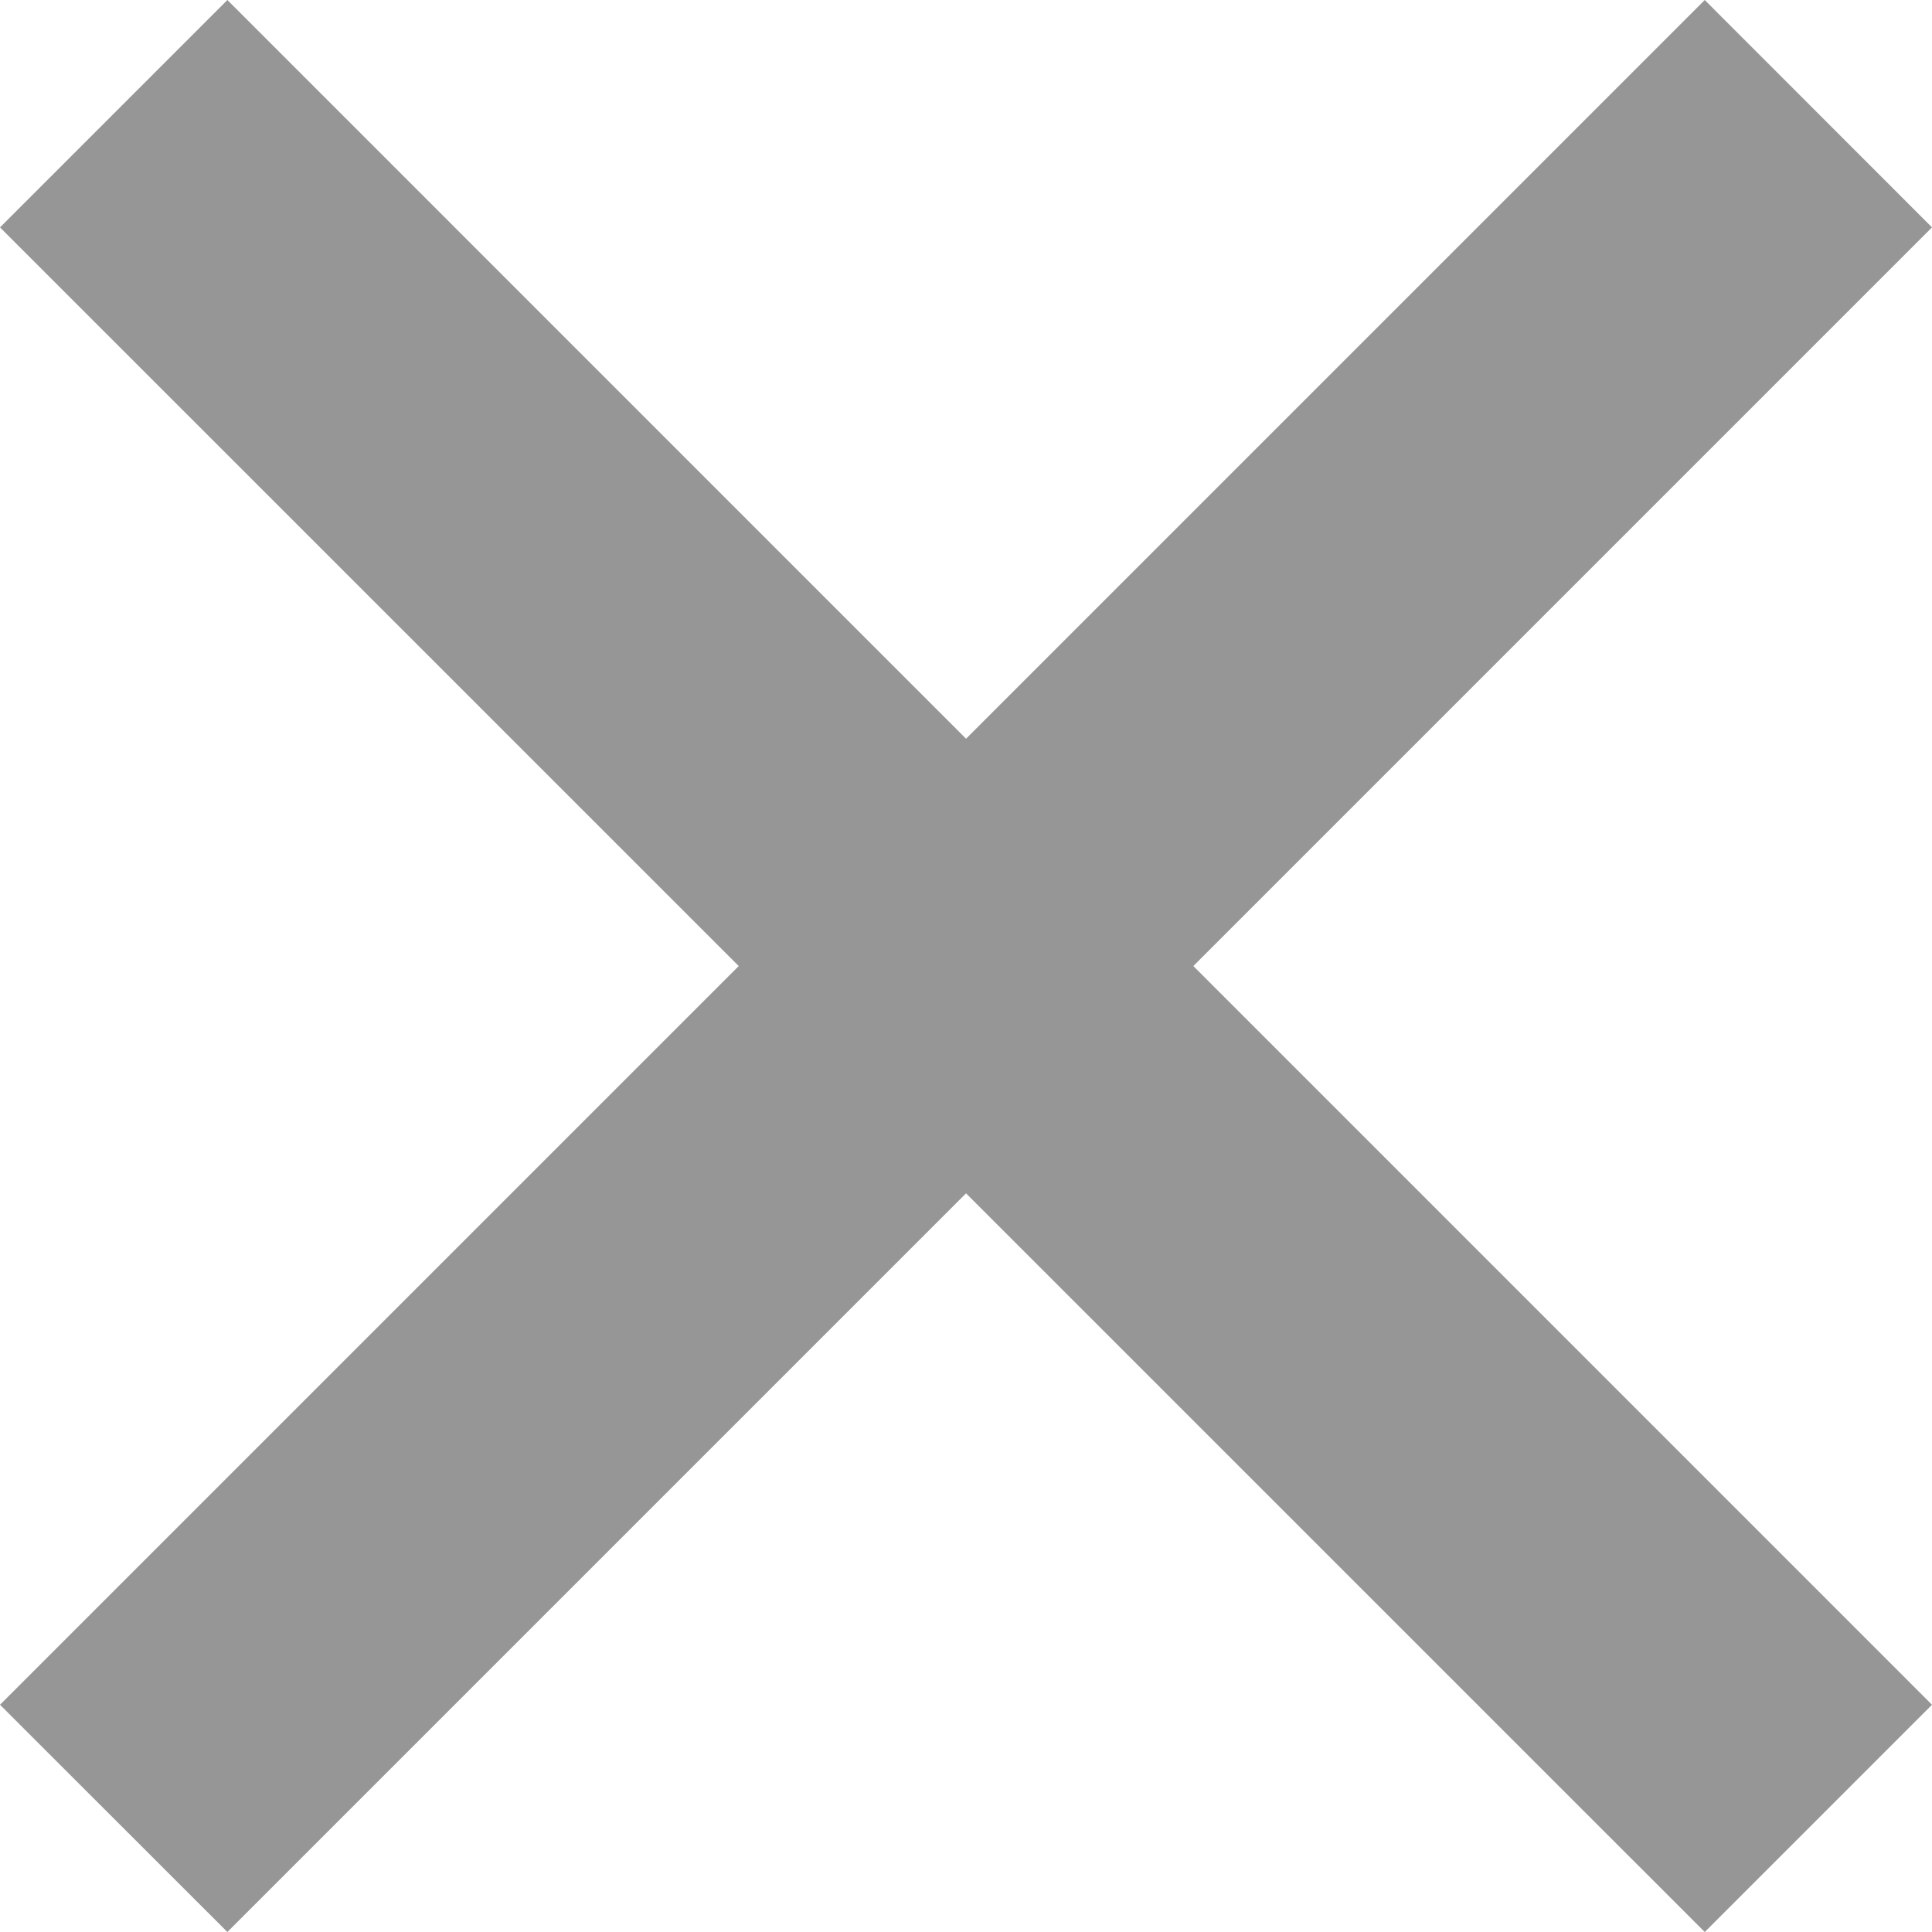
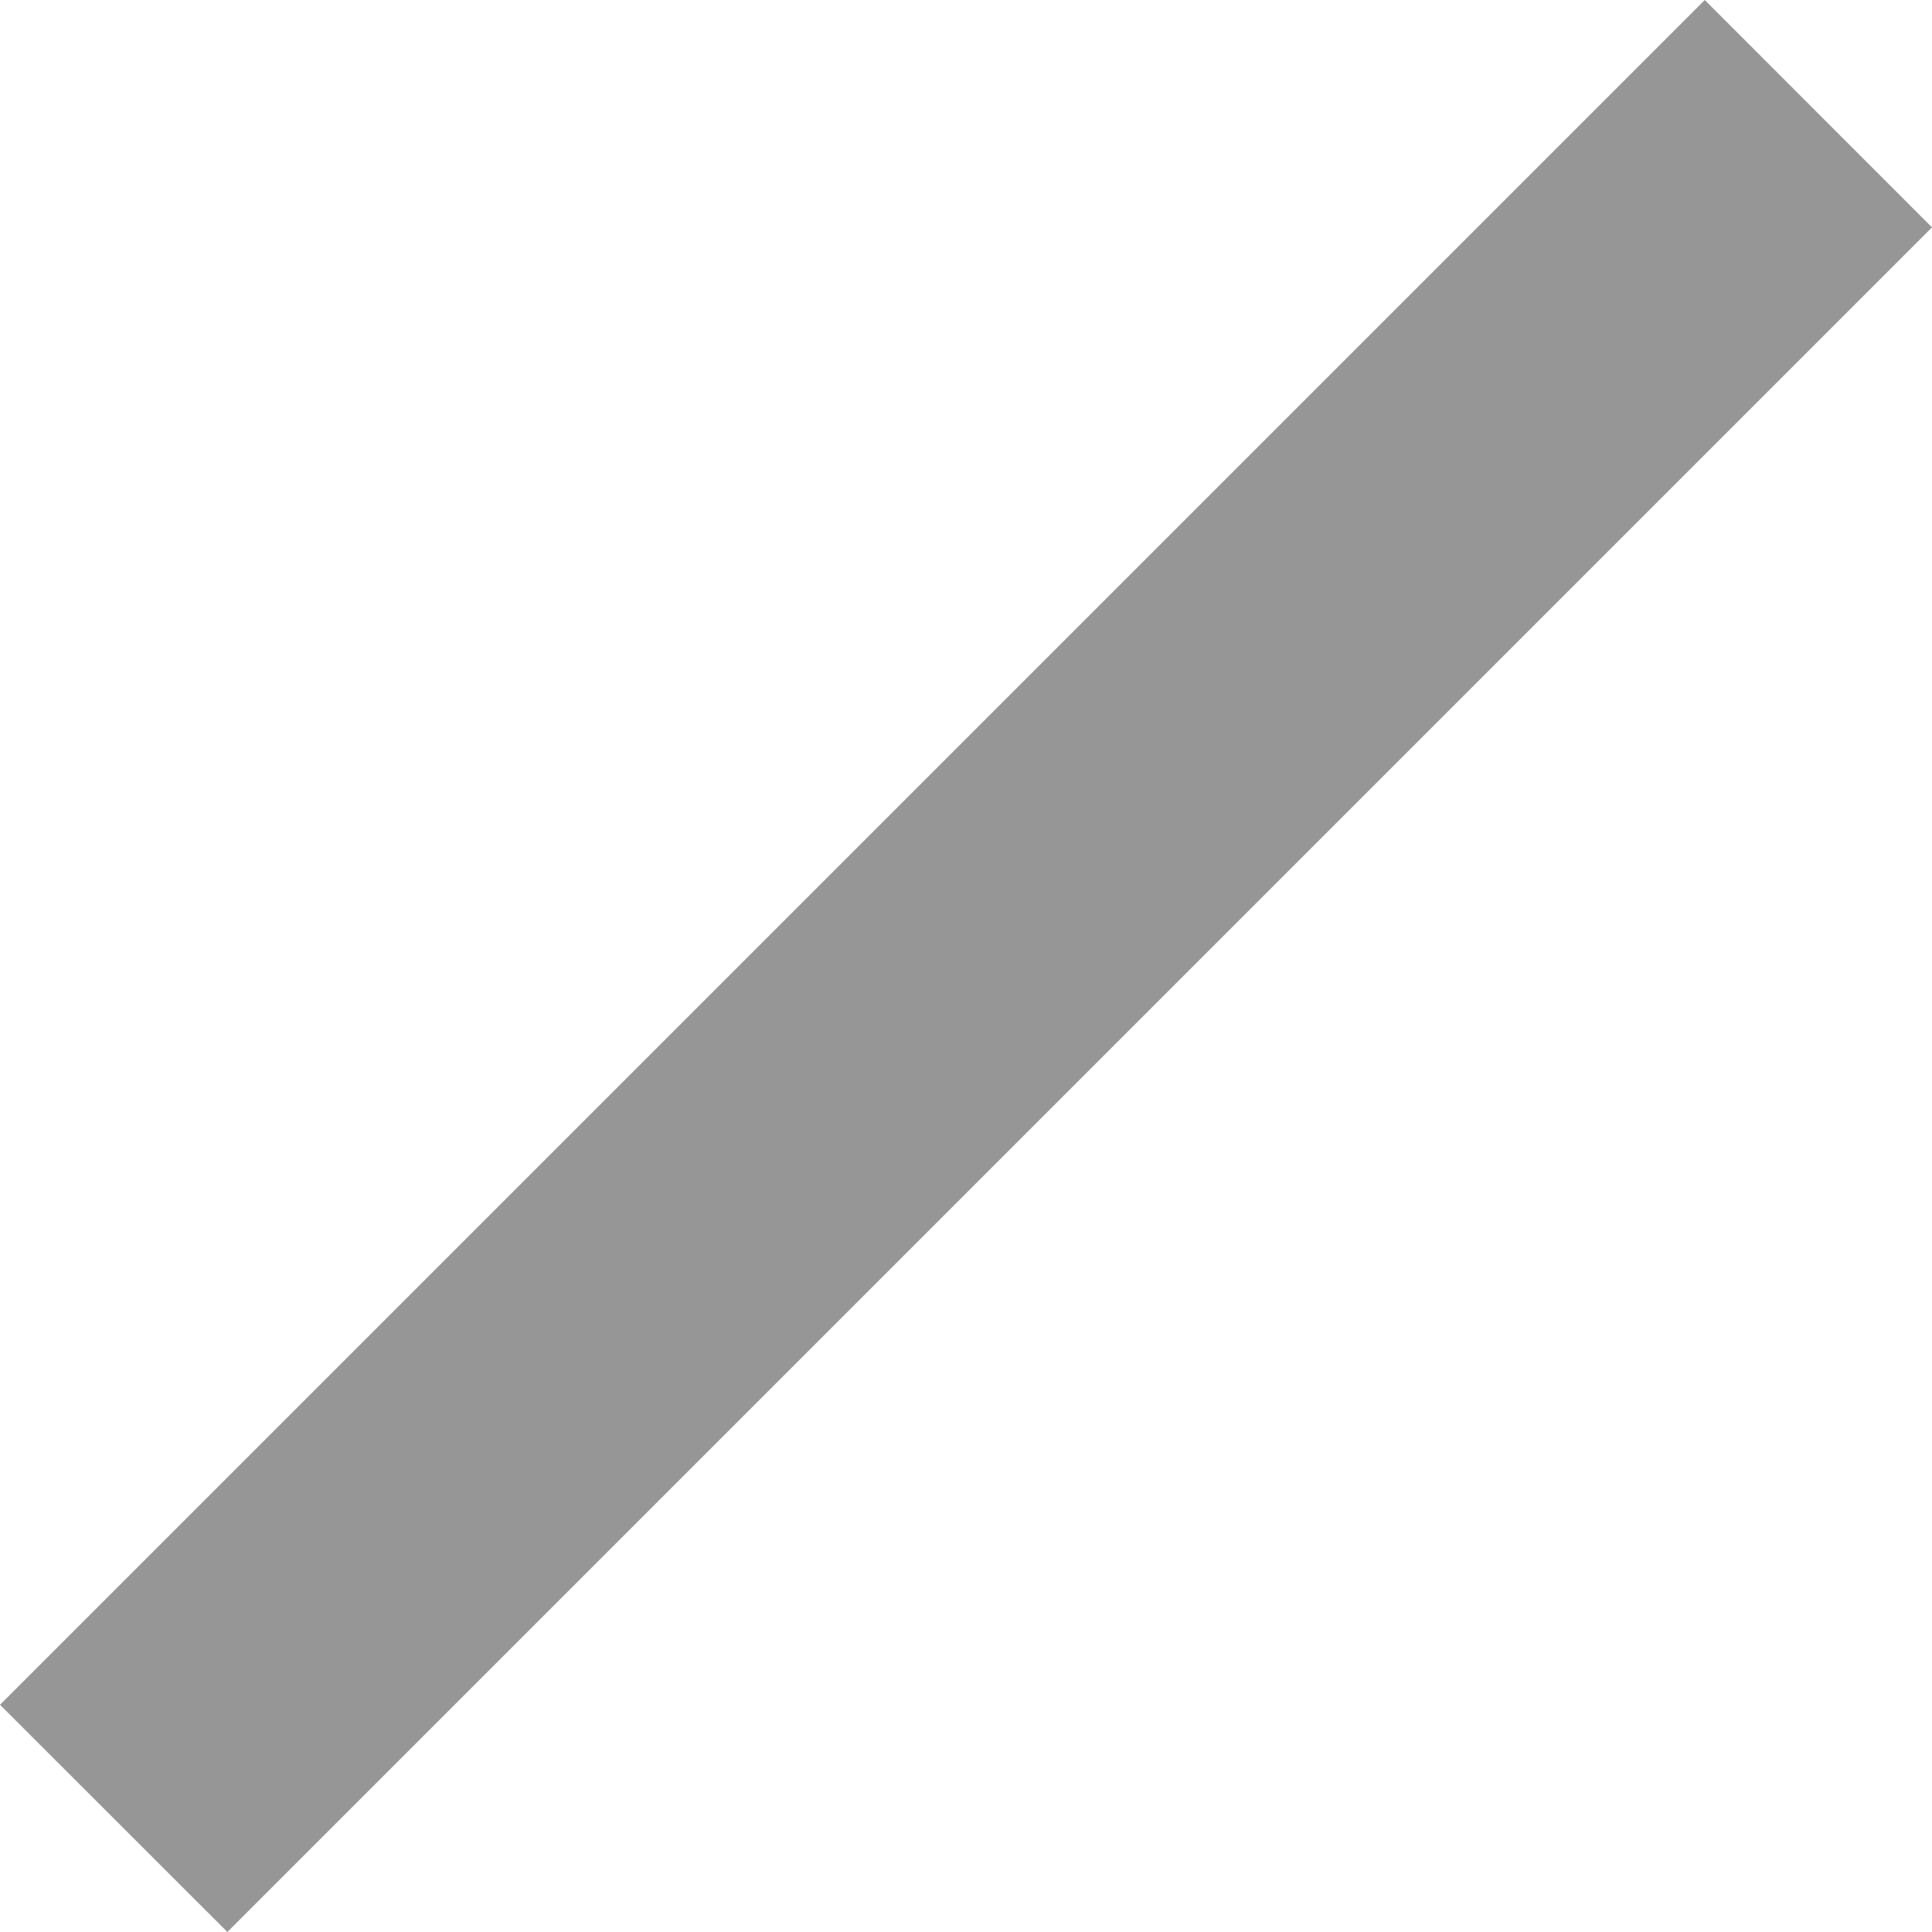
<svg xmlns="http://www.w3.org/2000/svg" width="16" height="16" fill="none">
  <g opacity=".5" fill="#2E2E2E">
    <path d="M0 14.118 14.118 0 16 1.883 1.883 16z" />
-     <path d="M16 14.118 1.883 0 0 1.883 14.118 16z" />
  </g>
</svg>